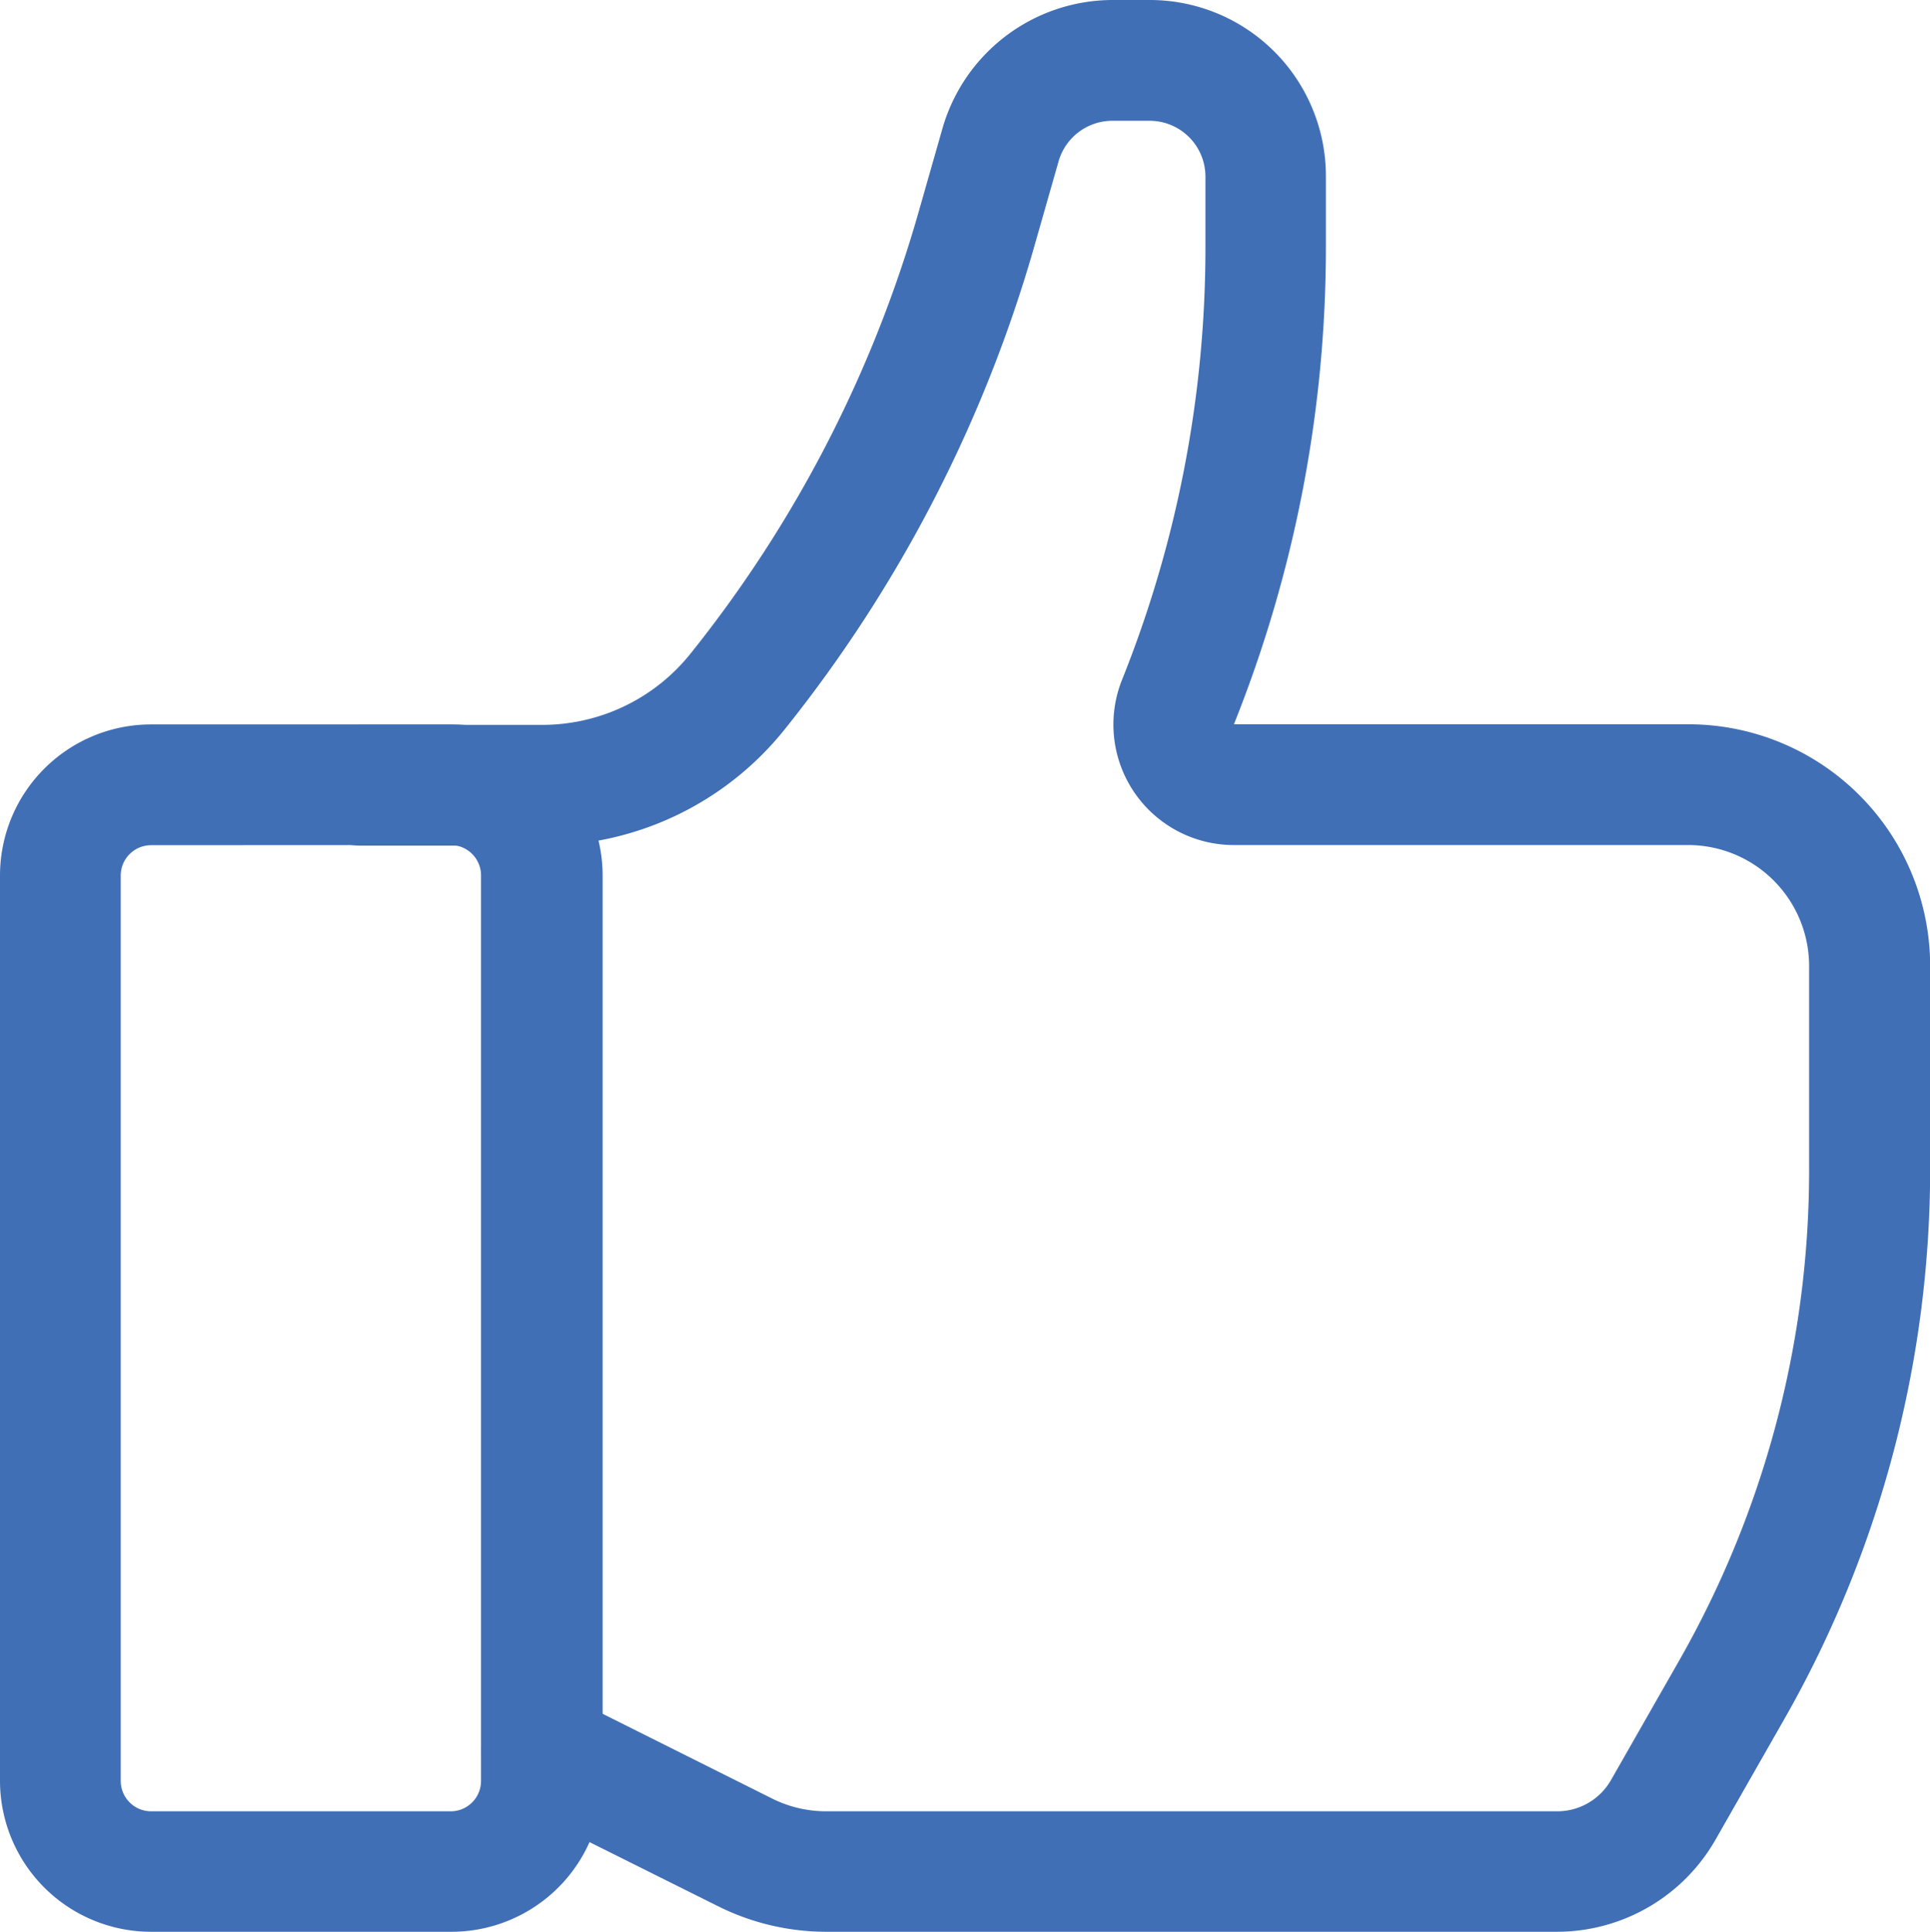
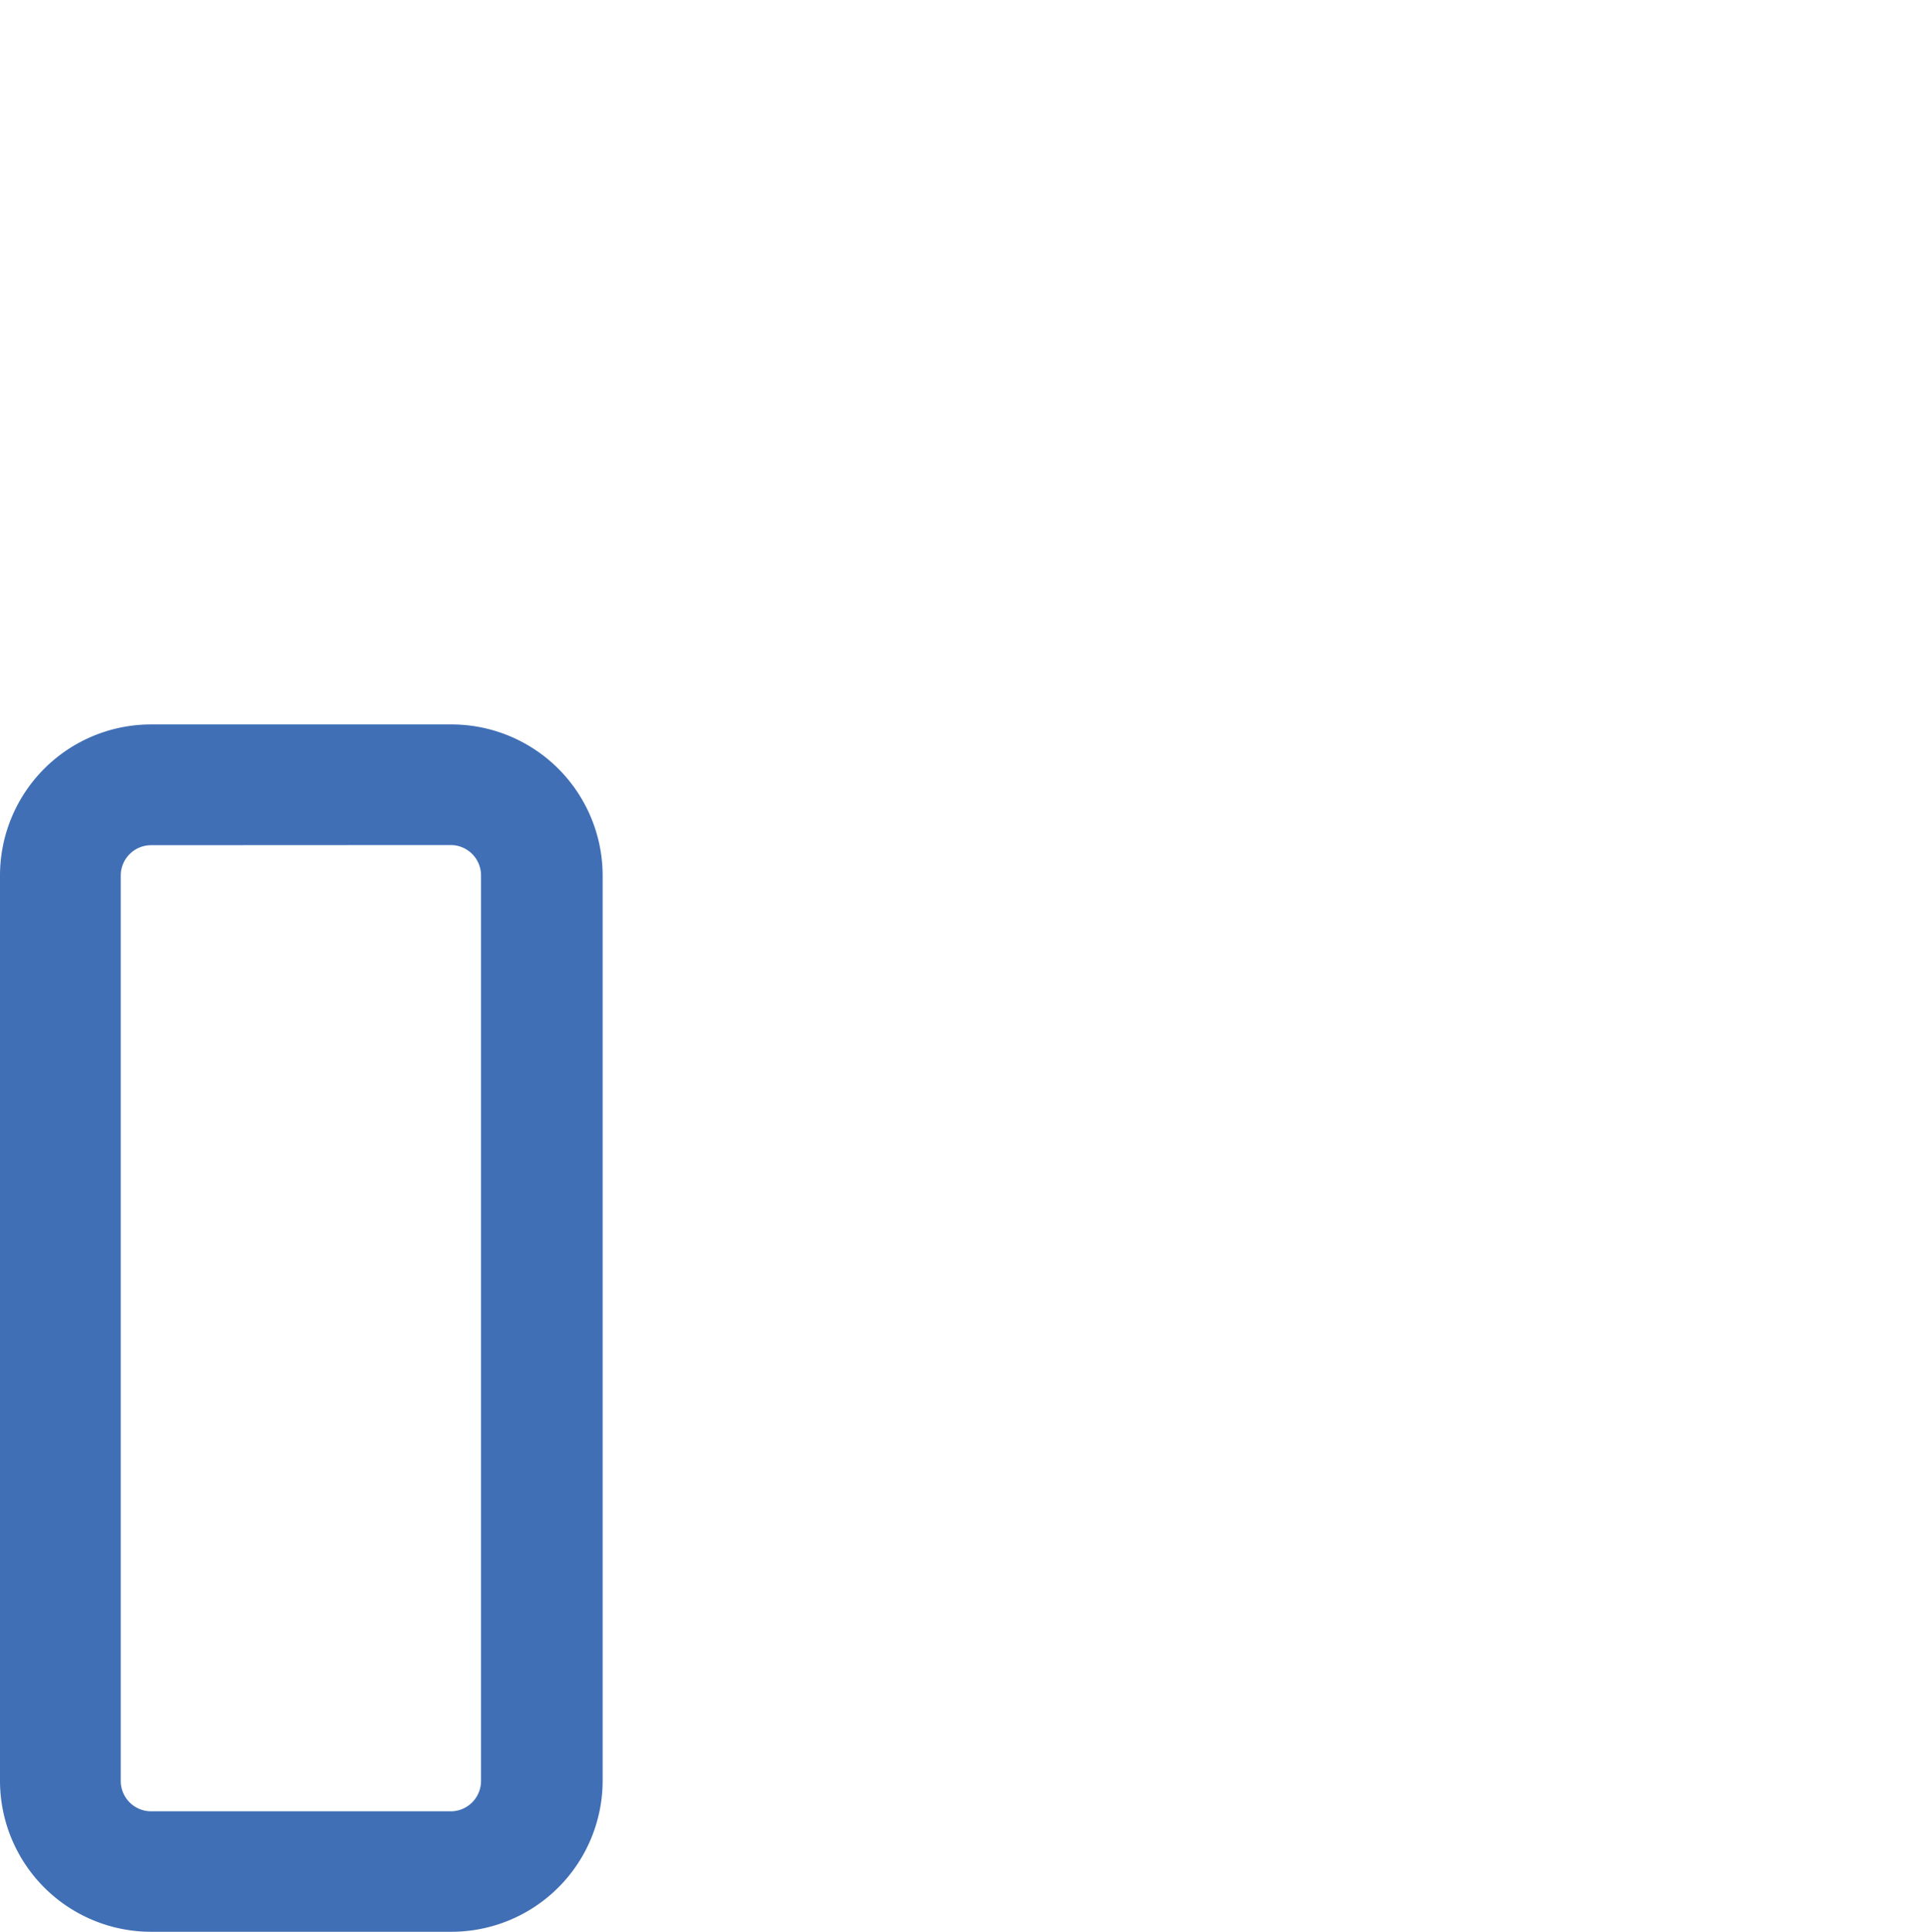
<svg xmlns="http://www.w3.org/2000/svg" width="13.156" height="13.165" viewBox="0 0 13.156 13.165">
  <g id="noun_like_576529" transform="translate(405.979 354)">
    <g id="Group_1694" data-name="Group 1694" transform="translate(-405.979 -354)">
      <path id="Path_2341" data-name="Path 2341" d="M3.1,20.228H1.05A1.03,1.03,0,0,1,.021,19.2V13.029A1.03,1.03,0,0,1,1.05,12H3.1a1.031,1.031,0,0,1,1.029,1.029V19.2A1.031,1.031,0,0,1,3.1,20.228ZM1.05,12.823a.207.207,0,0,0-.206.207V19.2a.207.207,0,0,0,.206.207H3.1A.207.207,0,0,0,3.3,19.2V13.029a.207.207,0,0,0-.207-.207Z" transform="translate(-0.021 -7.063)" fill="#406fb6" />
-       <path id="Path_2342" data-name="Path 2342" d="M13.568,13.165H8.582a1.654,1.654,0,0,1-.735-.174L6.461,12.3a.411.411,0,0,1,.368-.736l1.386.693a.824.824,0,0,0,.367.087h4.986a.422.422,0,0,0,.365-.212l.464-.813a6.747,6.747,0,0,0,.887-3.342V6.583a.825.825,0,0,0-.824-.824h-3.1A.821.821,0,0,1,10.6,4.634a7.915,7.915,0,0,0,.569-2.953V1.2A.381.381,0,0,0,10.79.823h-.256a.382.382,0,0,0-.366.276l-.161.564a9.391,9.391,0,0,1-1.7,3.3,2.111,2.111,0,0,1-1.658.8H5.411a.411.411,0,0,1,0-.823H6.646a1.294,1.294,0,0,0,1.015-.488A8.573,8.573,0,0,0,9.216,1.437L9.377.873A1.209,1.209,0,0,1,10.534,0h.256a1.2,1.2,0,0,1,1.2,1.2v.477a8.741,8.741,0,0,1-.627,3.259l3.1,0a1.648,1.648,0,0,1,1.646,1.646V7.976a7.57,7.57,0,0,1-1,3.75l-.464.813A1.246,1.246,0,0,1,13.568,13.165Z" transform="translate(-2.952)" fill="#406fb6" />
-       <ellipse id="Ellipse_487" data-name="Ellipse 487" cx="0.5" rx="0.5" transform="translate(1.979 11.165)" fill="#406fb6" />
    </g>
  </g>
</svg>